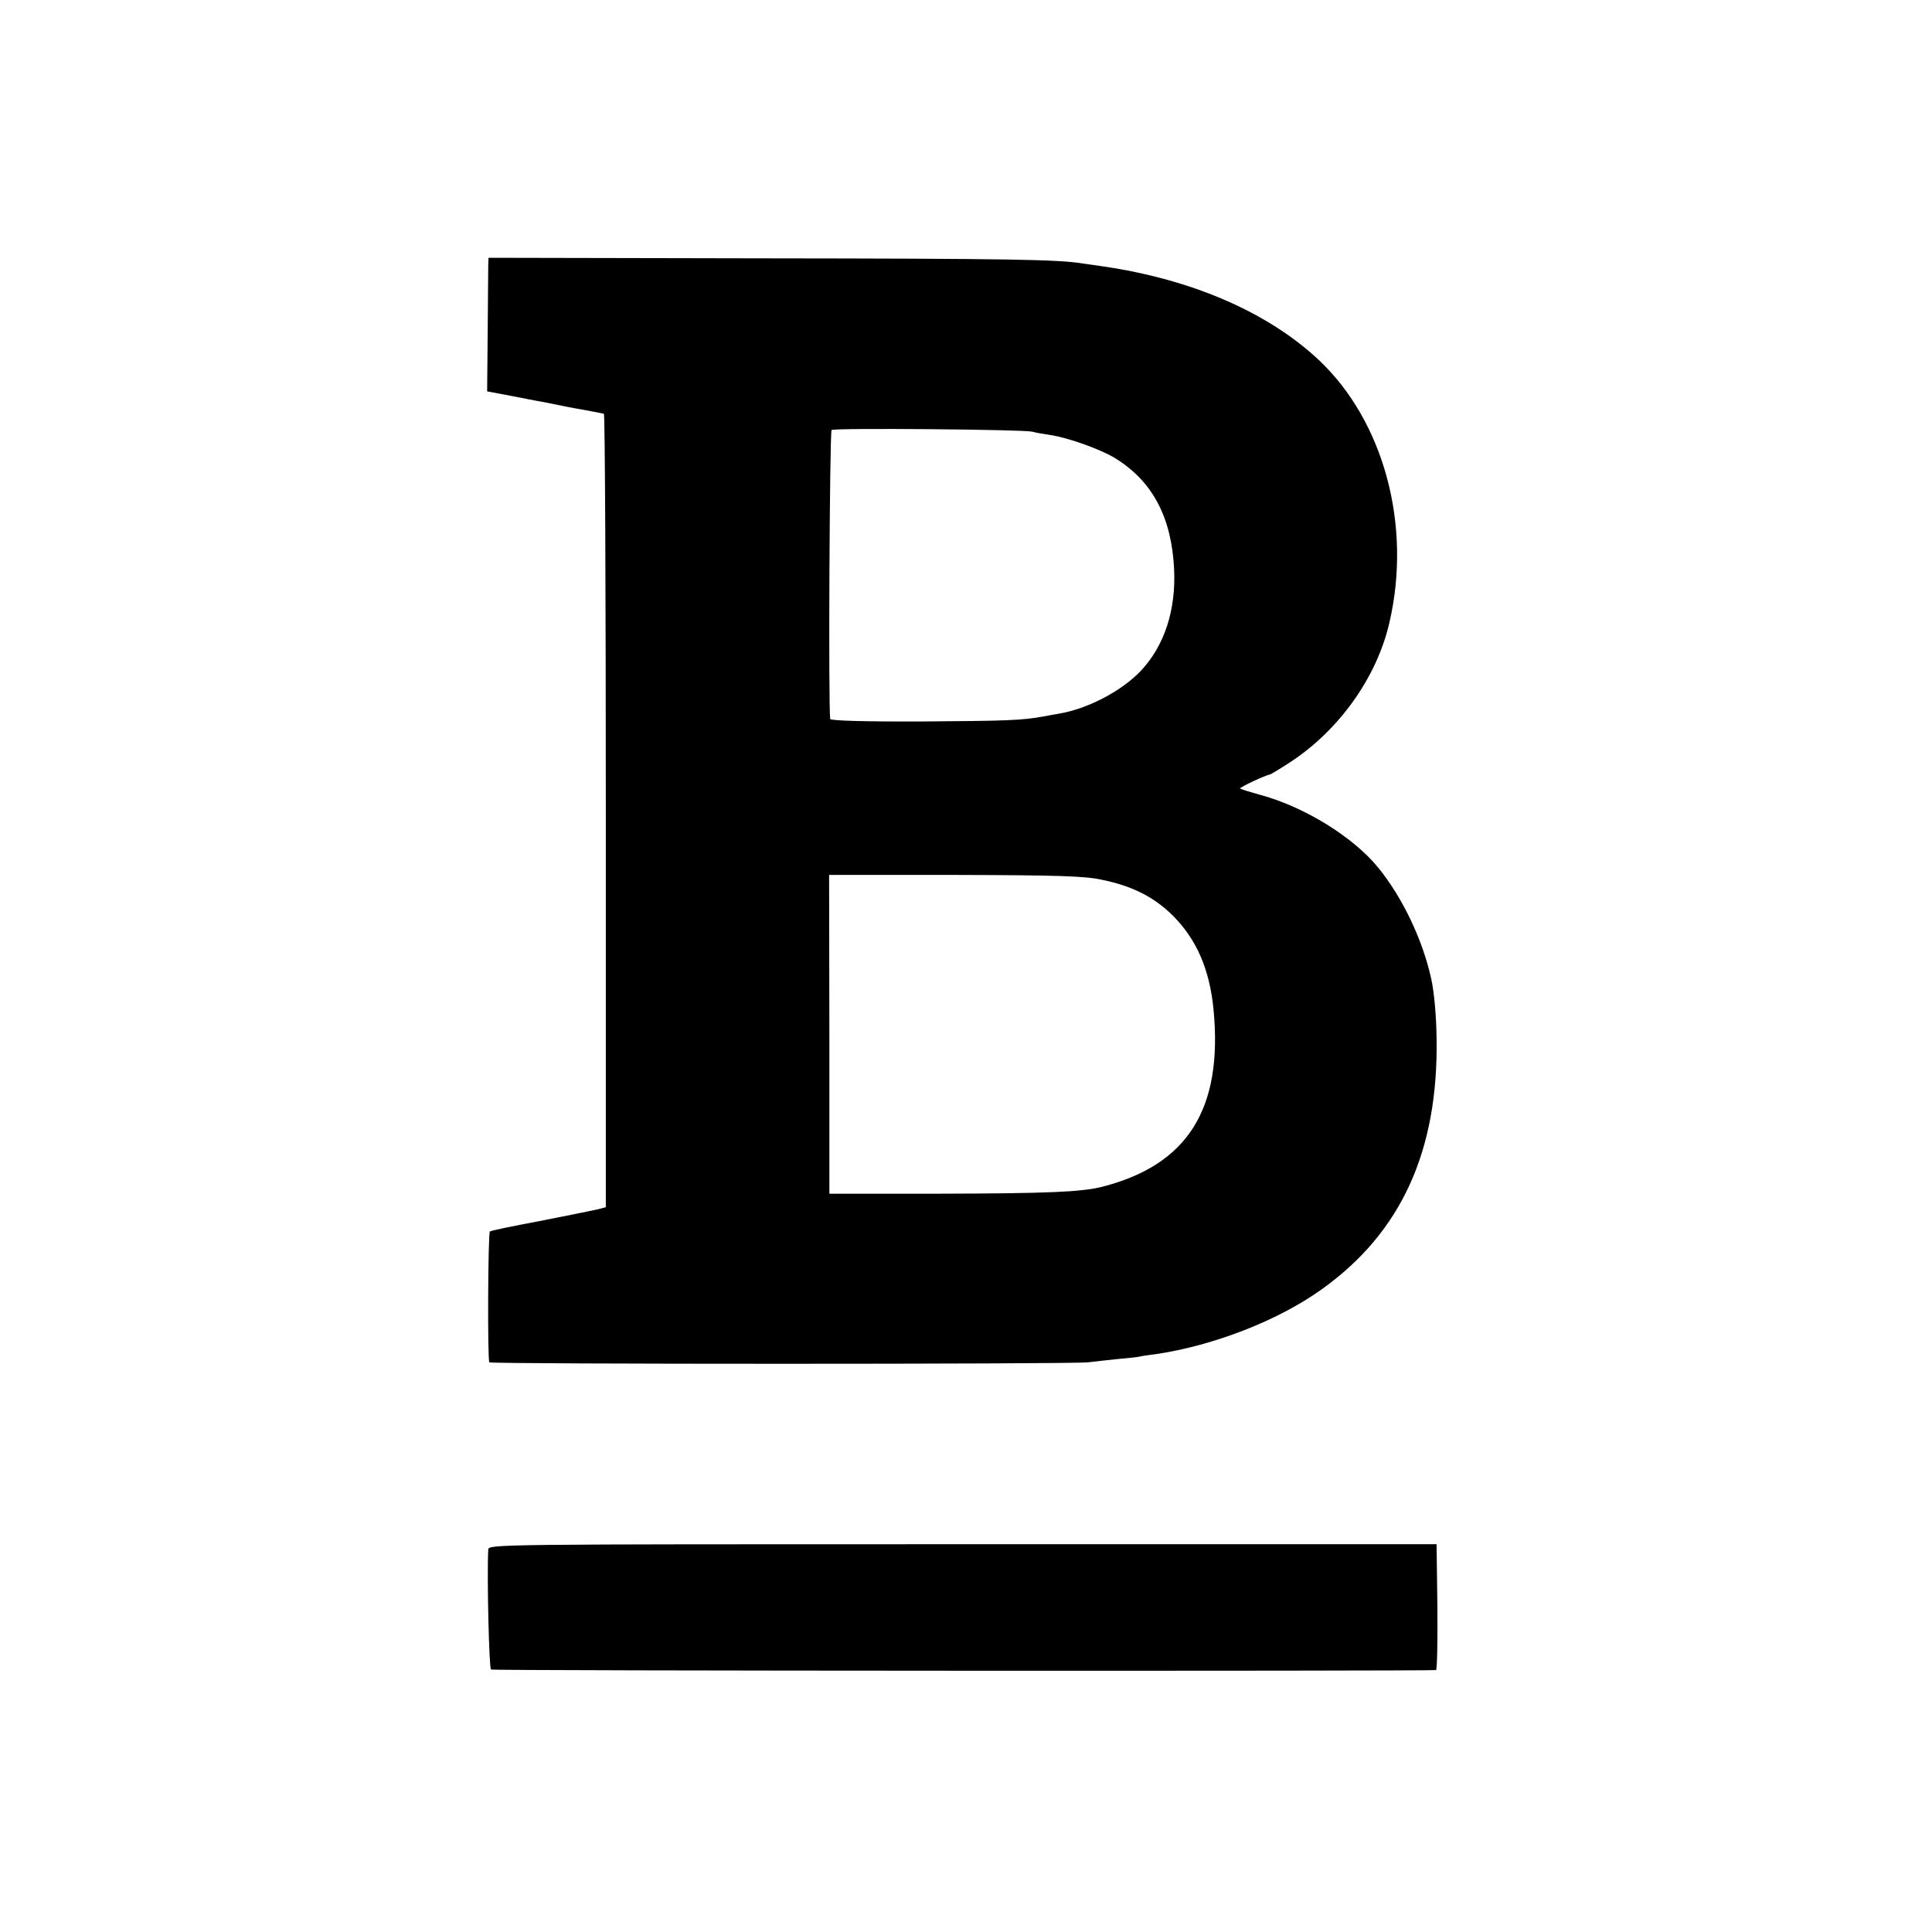
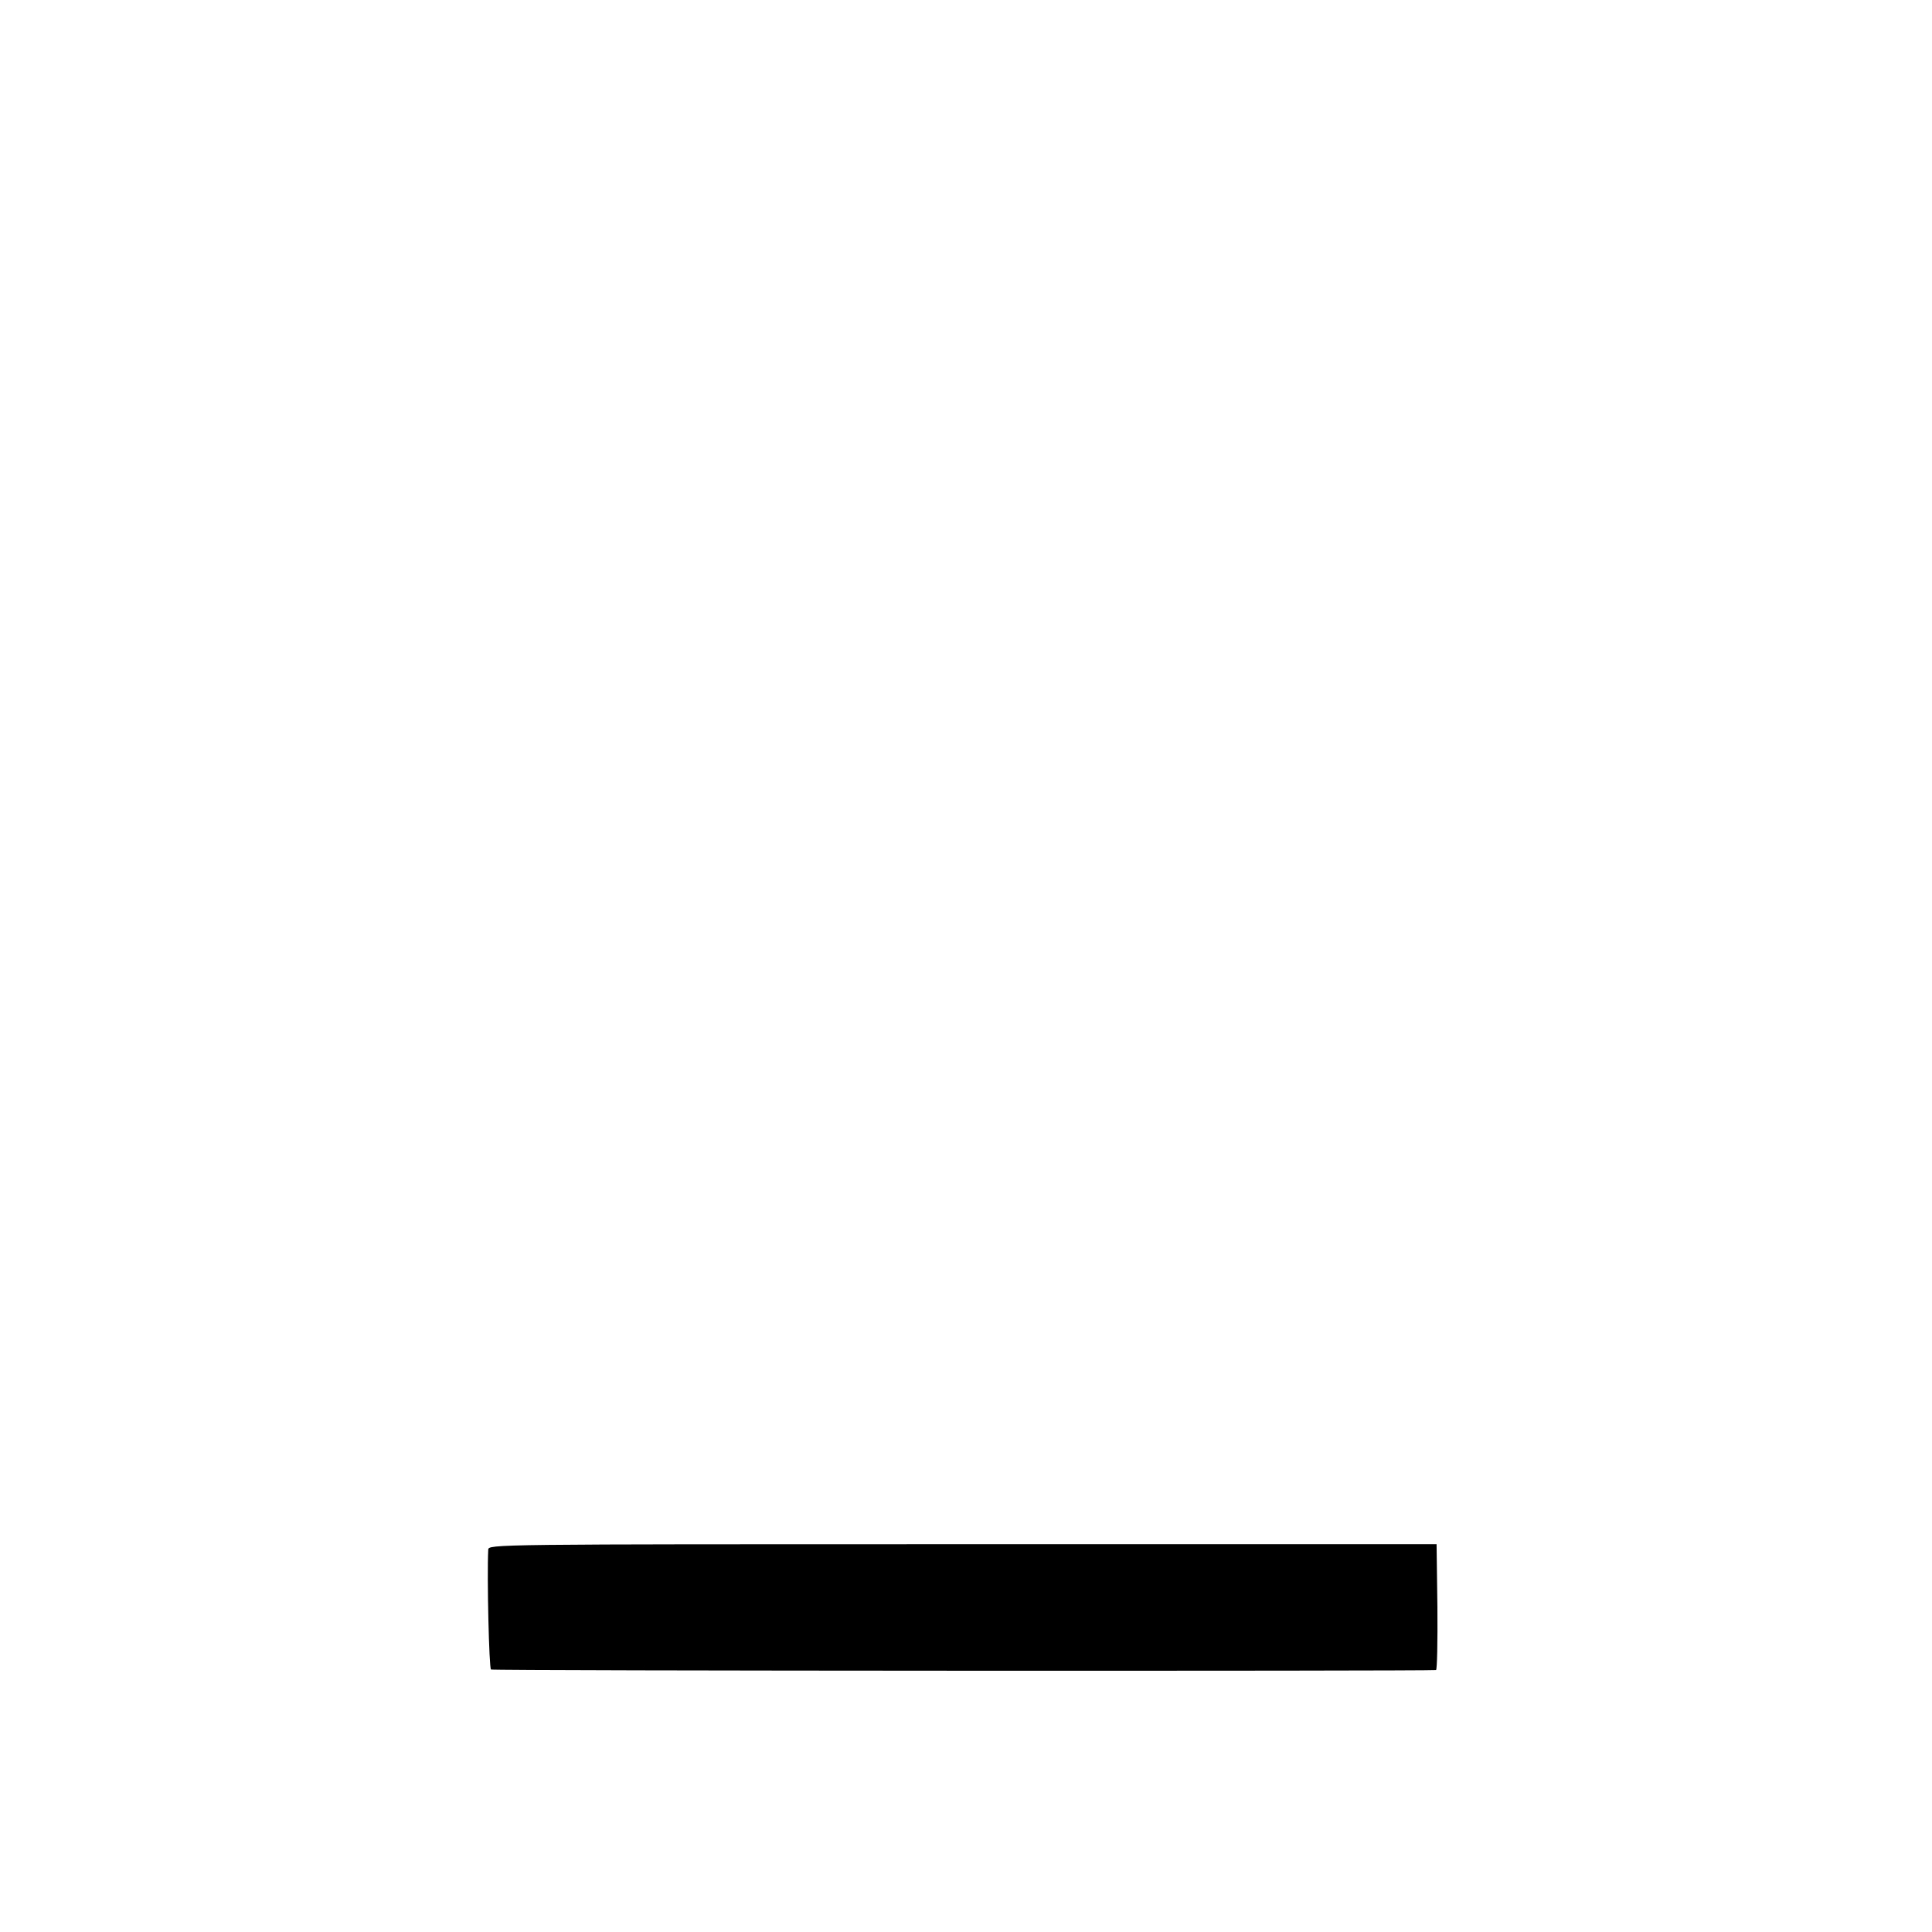
<svg xmlns="http://www.w3.org/2000/svg" version="1.0" width="700pt" height="700pt" viewBox="0 0 700 700" preserveAspectRatio="xMidYMid meet">
  <g transform="translate(0,700) scale(0.1,-0.1)" fill="#000000" stroke="none">
-     <path d="M1769 6041 c0 -14 -1 -123 -2 -243 l-2 -216 85 -16 c47 -9 96 -19 110 -21 26 -5 91 -18 100 -20 3 -1 28 -5 55 -10 28 -5 53 -10 58 -11 4 -1 10 -2 15 -3 4 0 7 -648 7 -1438 l0 -1437 -31 -8 c-18 -4 -111 -23 -208 -42 -97 -18 -179 -35 -181 -38 -7 -7 -9 -467 -2 -474 7 -7 2106 -7 2168 0 24 3 73 8 109 12 36 3 72 7 80 9 8 2 35 6 60 9 208 31 442 122 598 234 289 206 424 502 417 912 -1 81 -9 166 -19 212 -31 142 -104 296 -193 405 -90 110 -264 218 -423 262 -40 11 -75 22 -77 24 -3 4 93 49 109 51 3 1 37 21 75 46 176 116 312 307 357 504 82 352 -20 729 -255 951 -184 173 -460 293 -784 340 -22 3 -53 8 -70 10 -88 15 -264 18 -1167 19 l-988 2 -1 -25z m1971 -605 c14 -4 43 -9 65 -12 66 -10 187 -53 240 -87 133 -84 200 -214 209 -399 7 -149 -35 -277 -120 -368 -70 -74 -194 -139 -299 -156 -16 -3 -41 -7 -55 -10 -77 -14 -132 -16 -436 -18 -216 -1 -335 3 -336 9 -7 48 -2 1041 5 1047 13 8 693 2 727 -6z m250 -1623 c113 -23 191 -63 259 -130 87 -87 134 -196 148 -342 34 -359 -94 -562 -404 -641 -77 -19 -195 -24 -593 -25 l-395 0 0 578 -1 577 456 0 c371 -1 469 -4 530 -17z" />
    <path d="M1769 1385 c-5 -99 3 -430 10 -434 7 -5 3385 -6 3424 -2 4 1 6 103 5 228 l-3 228 -1717 0 c-1712 0 -1718 0 -1719 -20z" />
  </g>
</svg>